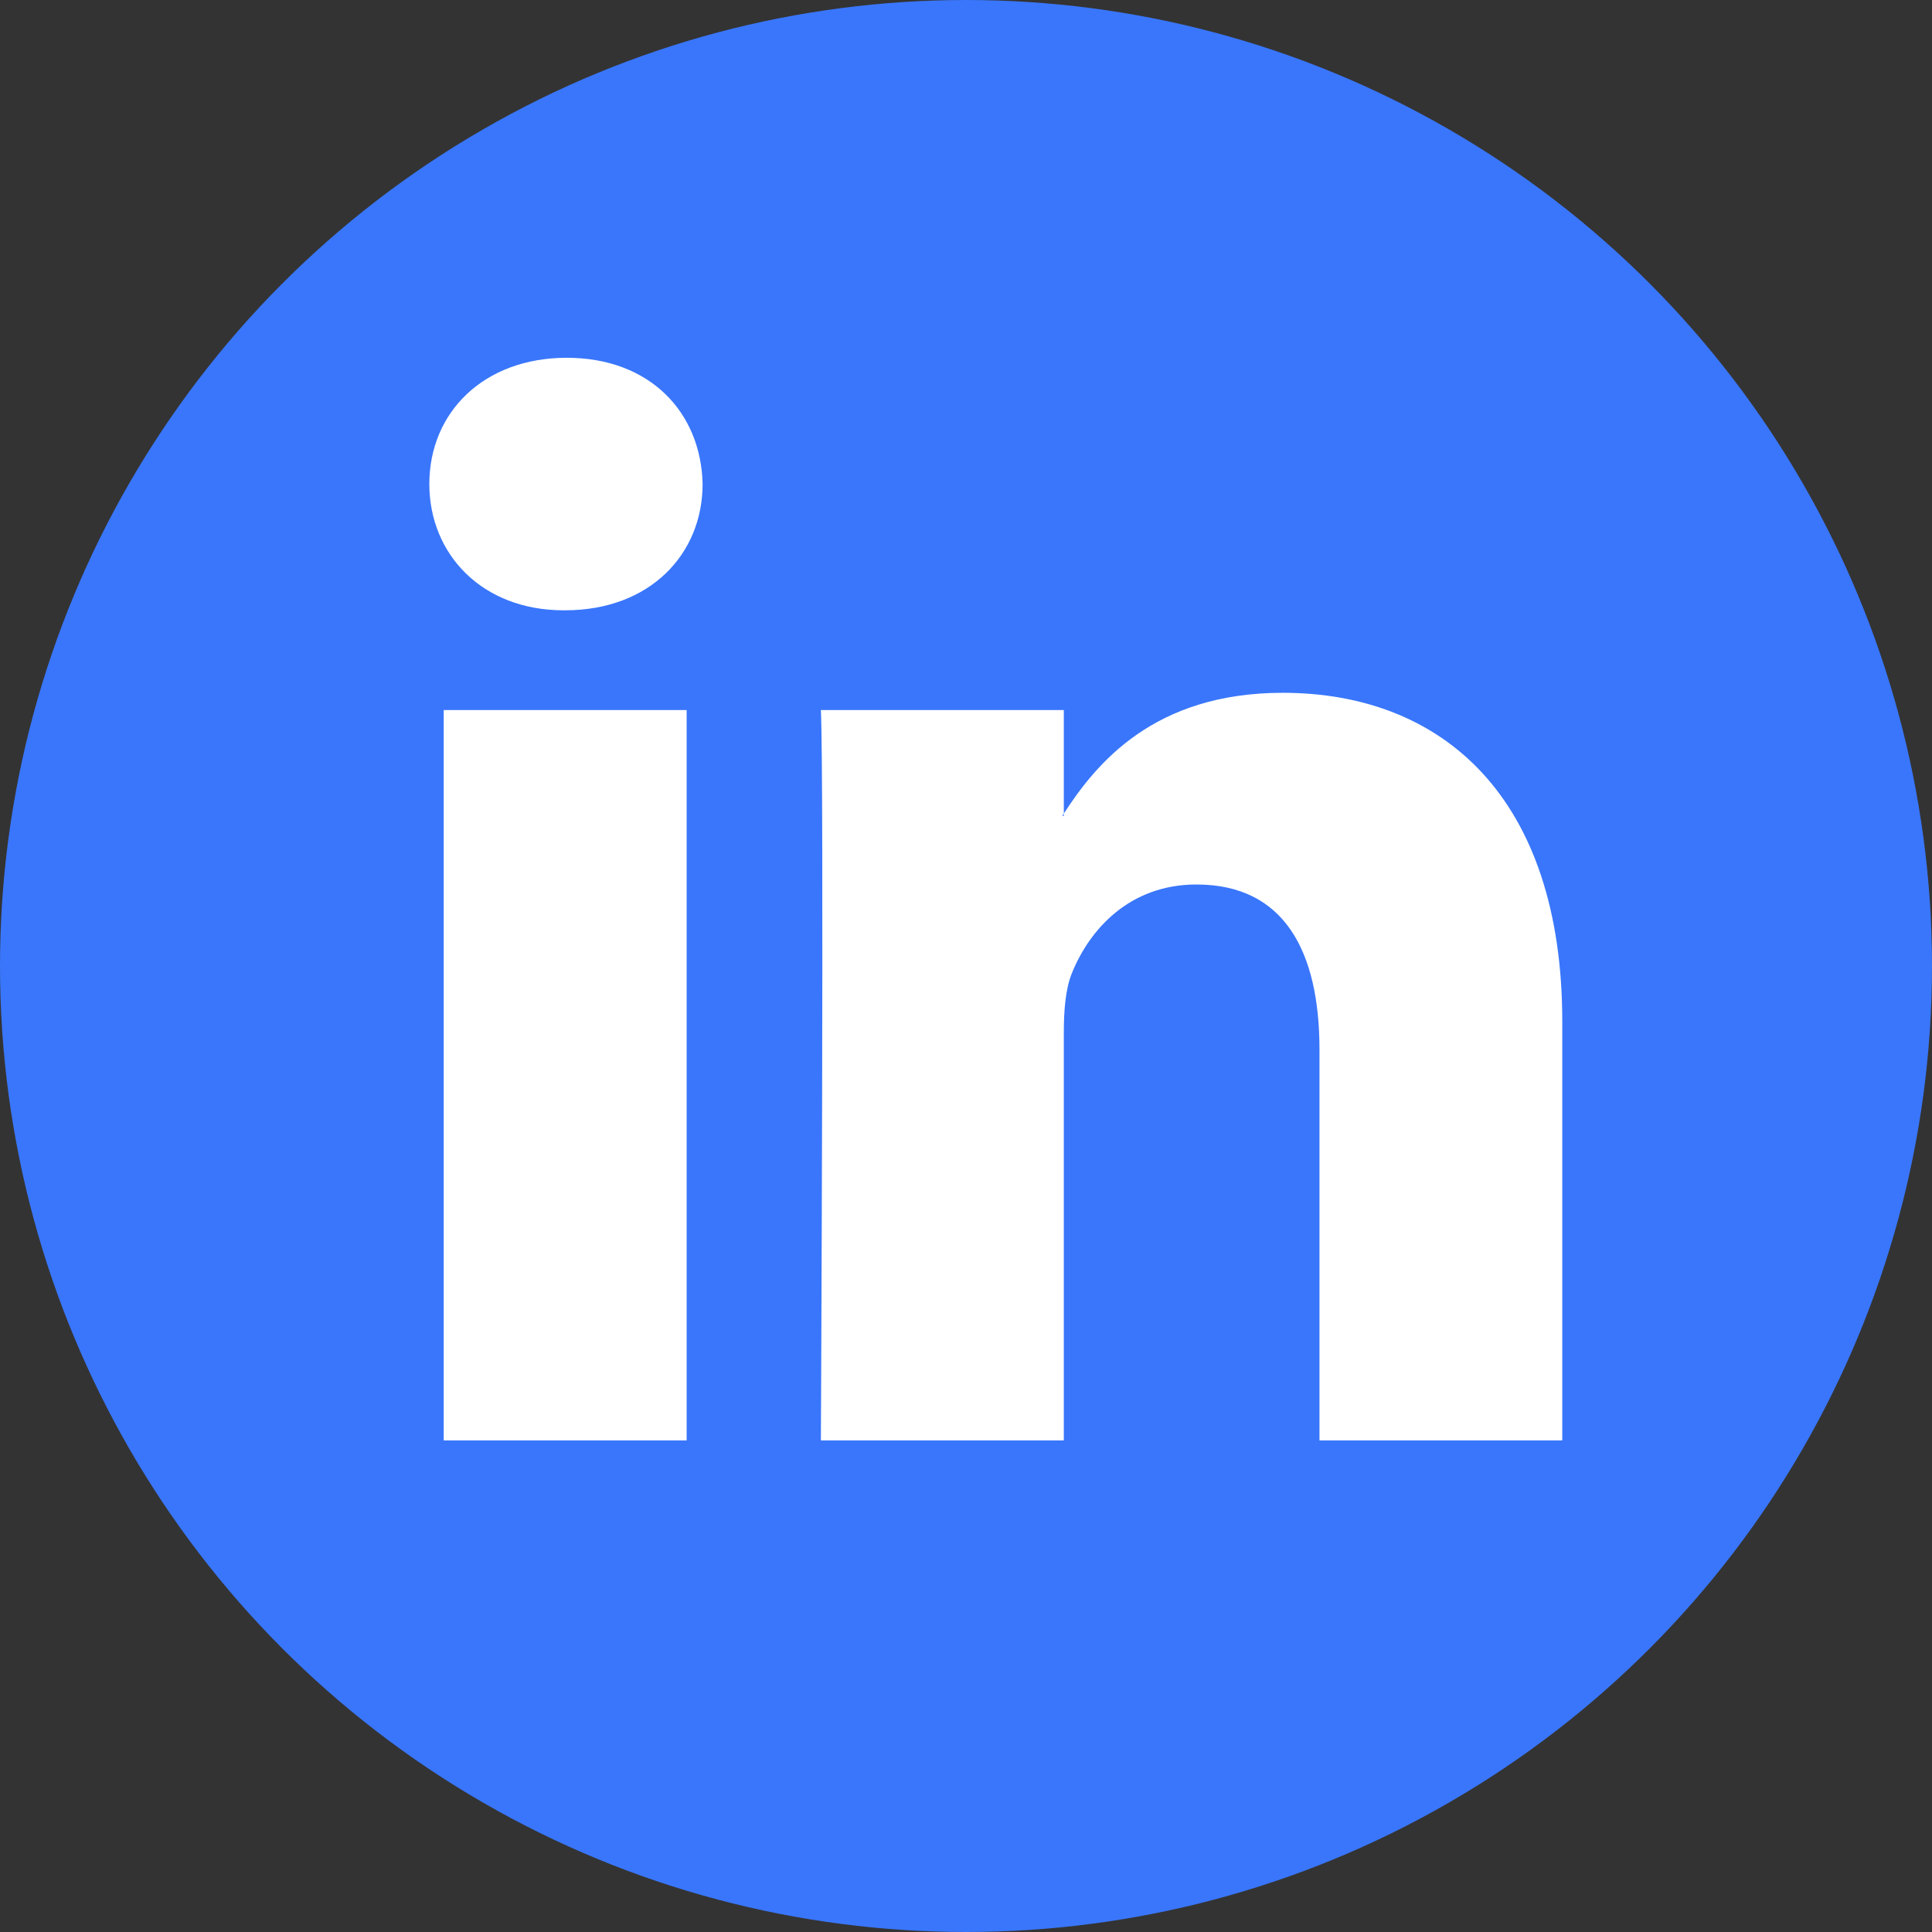
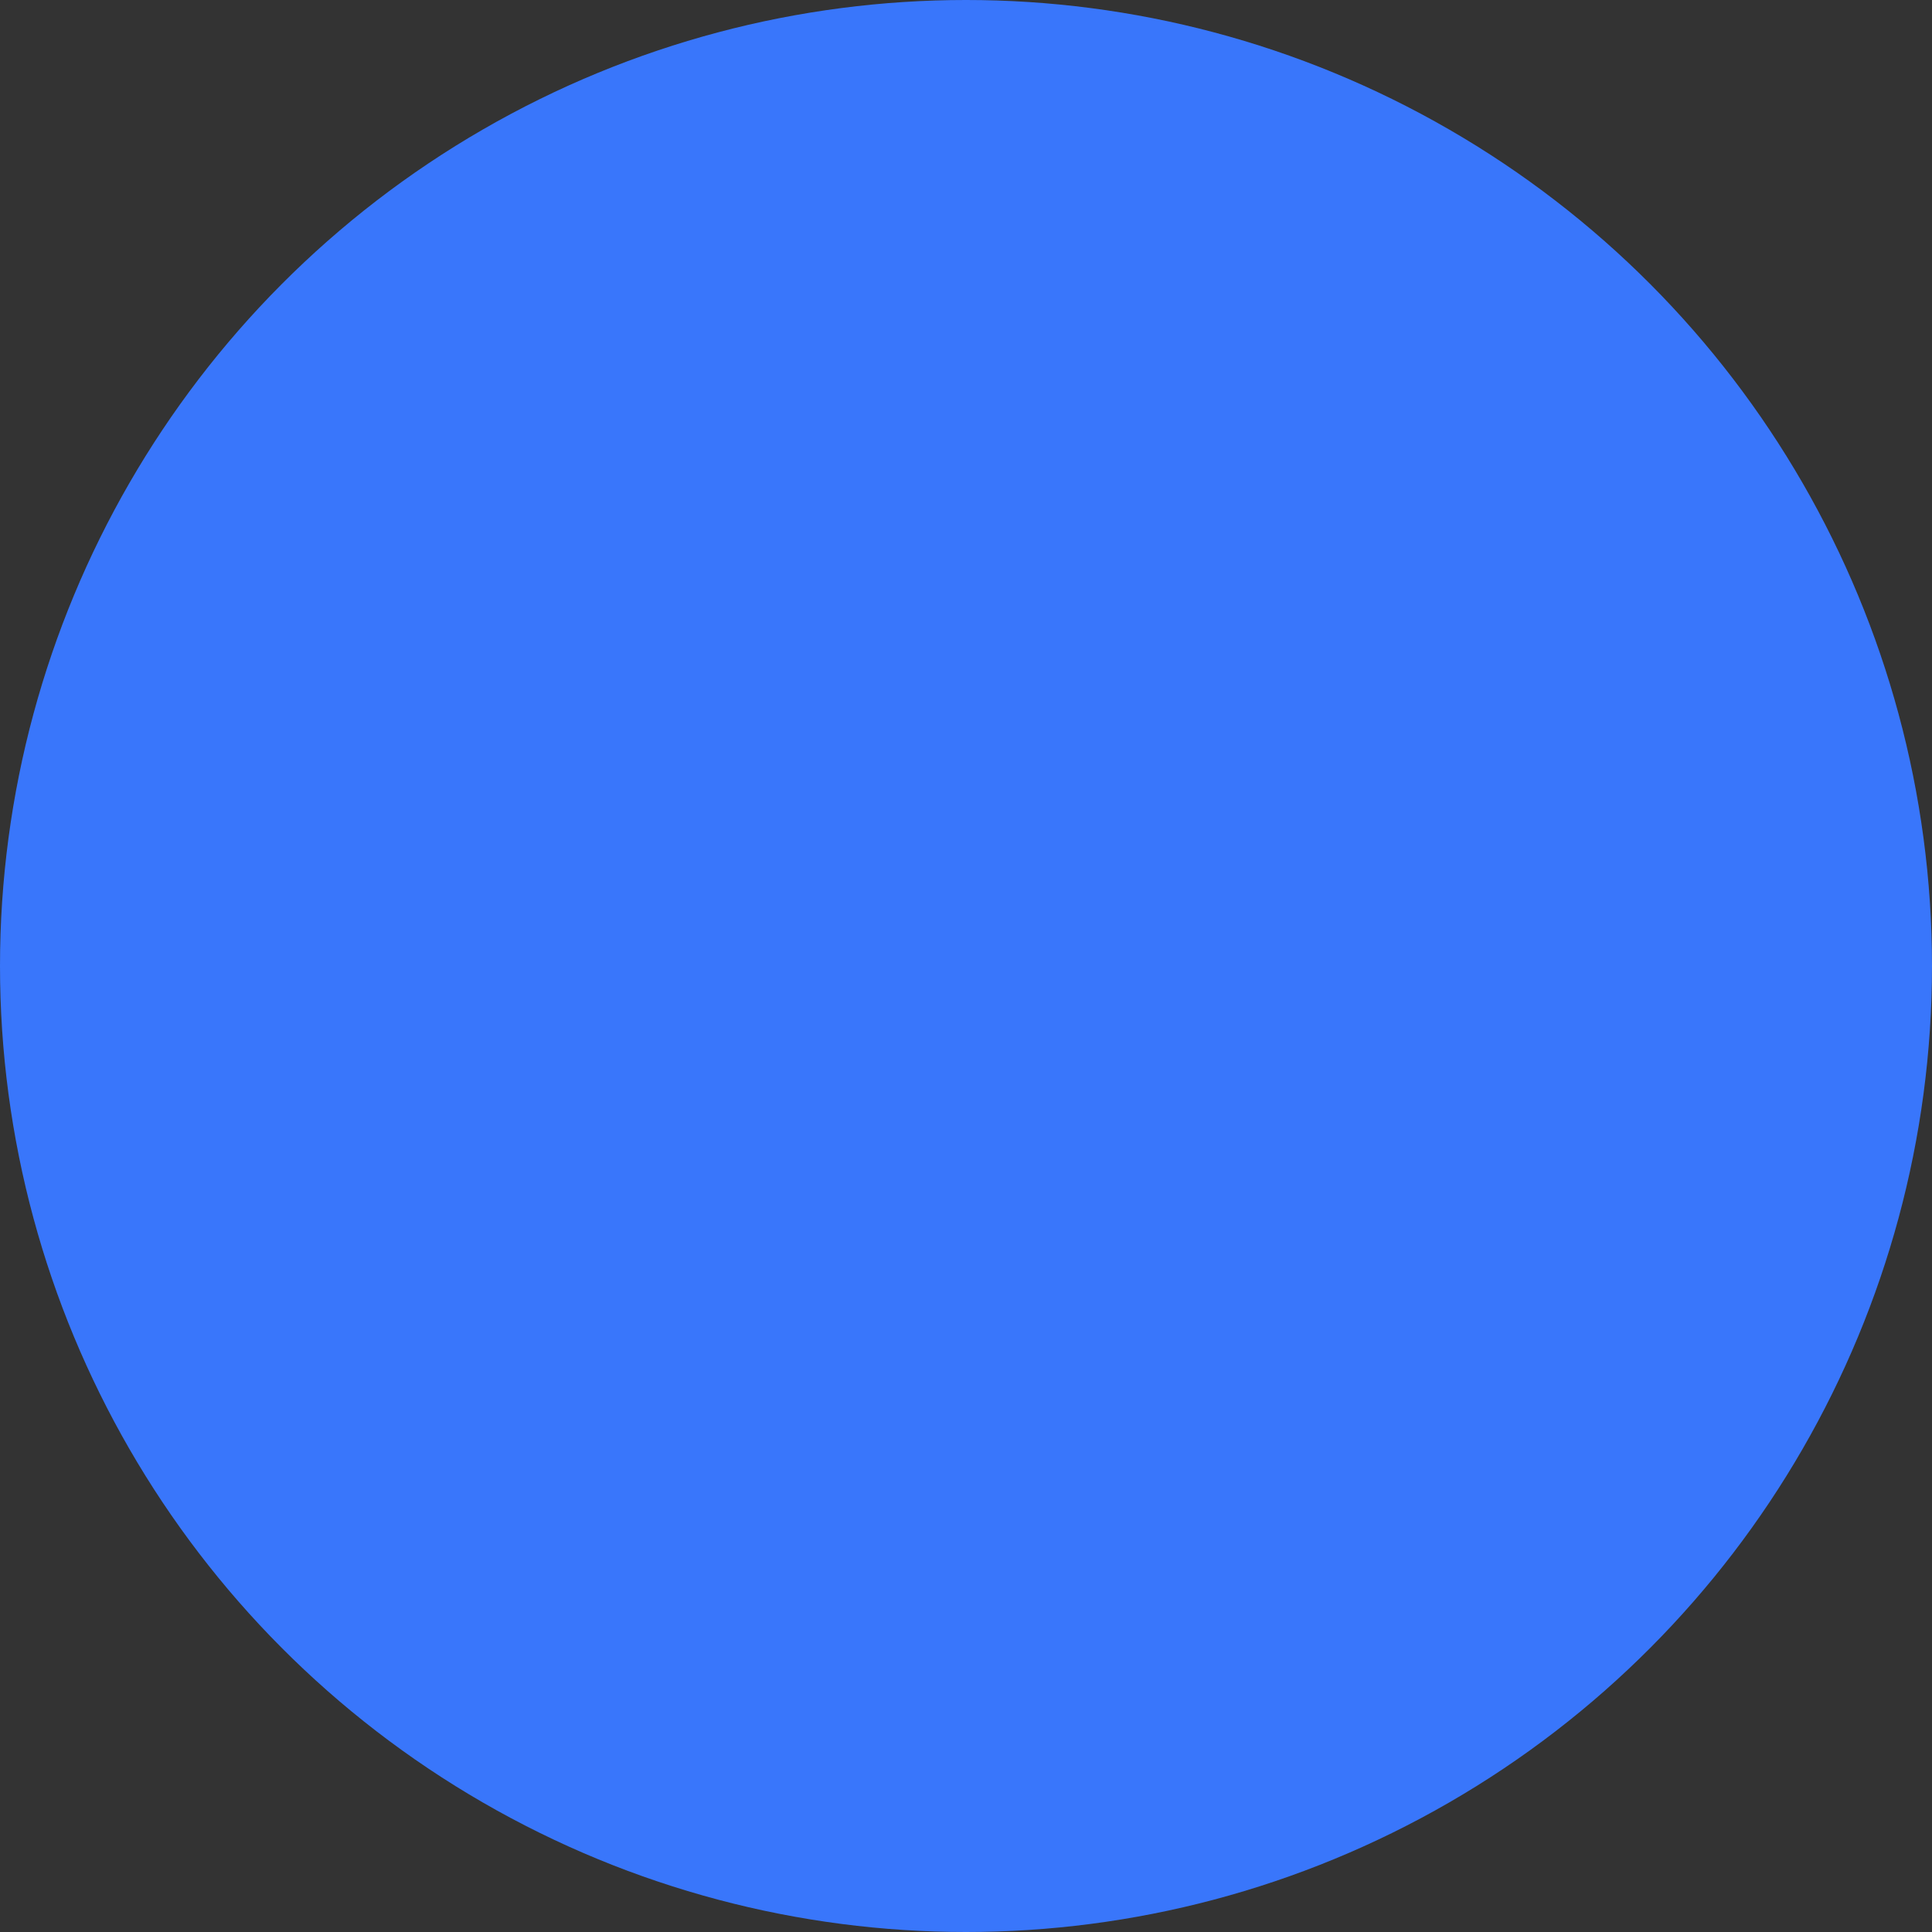
<svg xmlns="http://www.w3.org/2000/svg" width="27" height="27" viewBox="0 0 27 27" fill="none">
  <rect x="0" y="0" width="27" height="27" fill="#333333" stroke="none" />
  <circle cx="13.5" cy="13.5" r="13.5" fill="#3976FB" />
-   <path d="M21.833 14.277V20.13H18.44V14.668C18.44 13.297 17.949 12.361 16.721 12.361C15.783 12.361 15.225 12.991 14.979 13.602C14.89 13.821 14.867 14.125 14.867 14.429V20.13H11.472C11.472 20.13 11.518 10.88 11.472 9.923H14.867V11.368L14.845 11.401H14.867V11.37C15.318 10.673 16.122 9.682 17.926 9.682C20.158 9.682 21.833 11.142 21.833 14.277ZM7.921 5C6.76 5 6 5.763 6 6.764C6 7.745 6.738 8.529 7.876 8.529H7.898C9.083 8.529 9.819 7.744 9.819 6.764C9.797 5.763 9.083 5 7.921 5ZM6.201 20.13H9.596V9.923H6.201V20.13Z" fill="white" />
</svg>